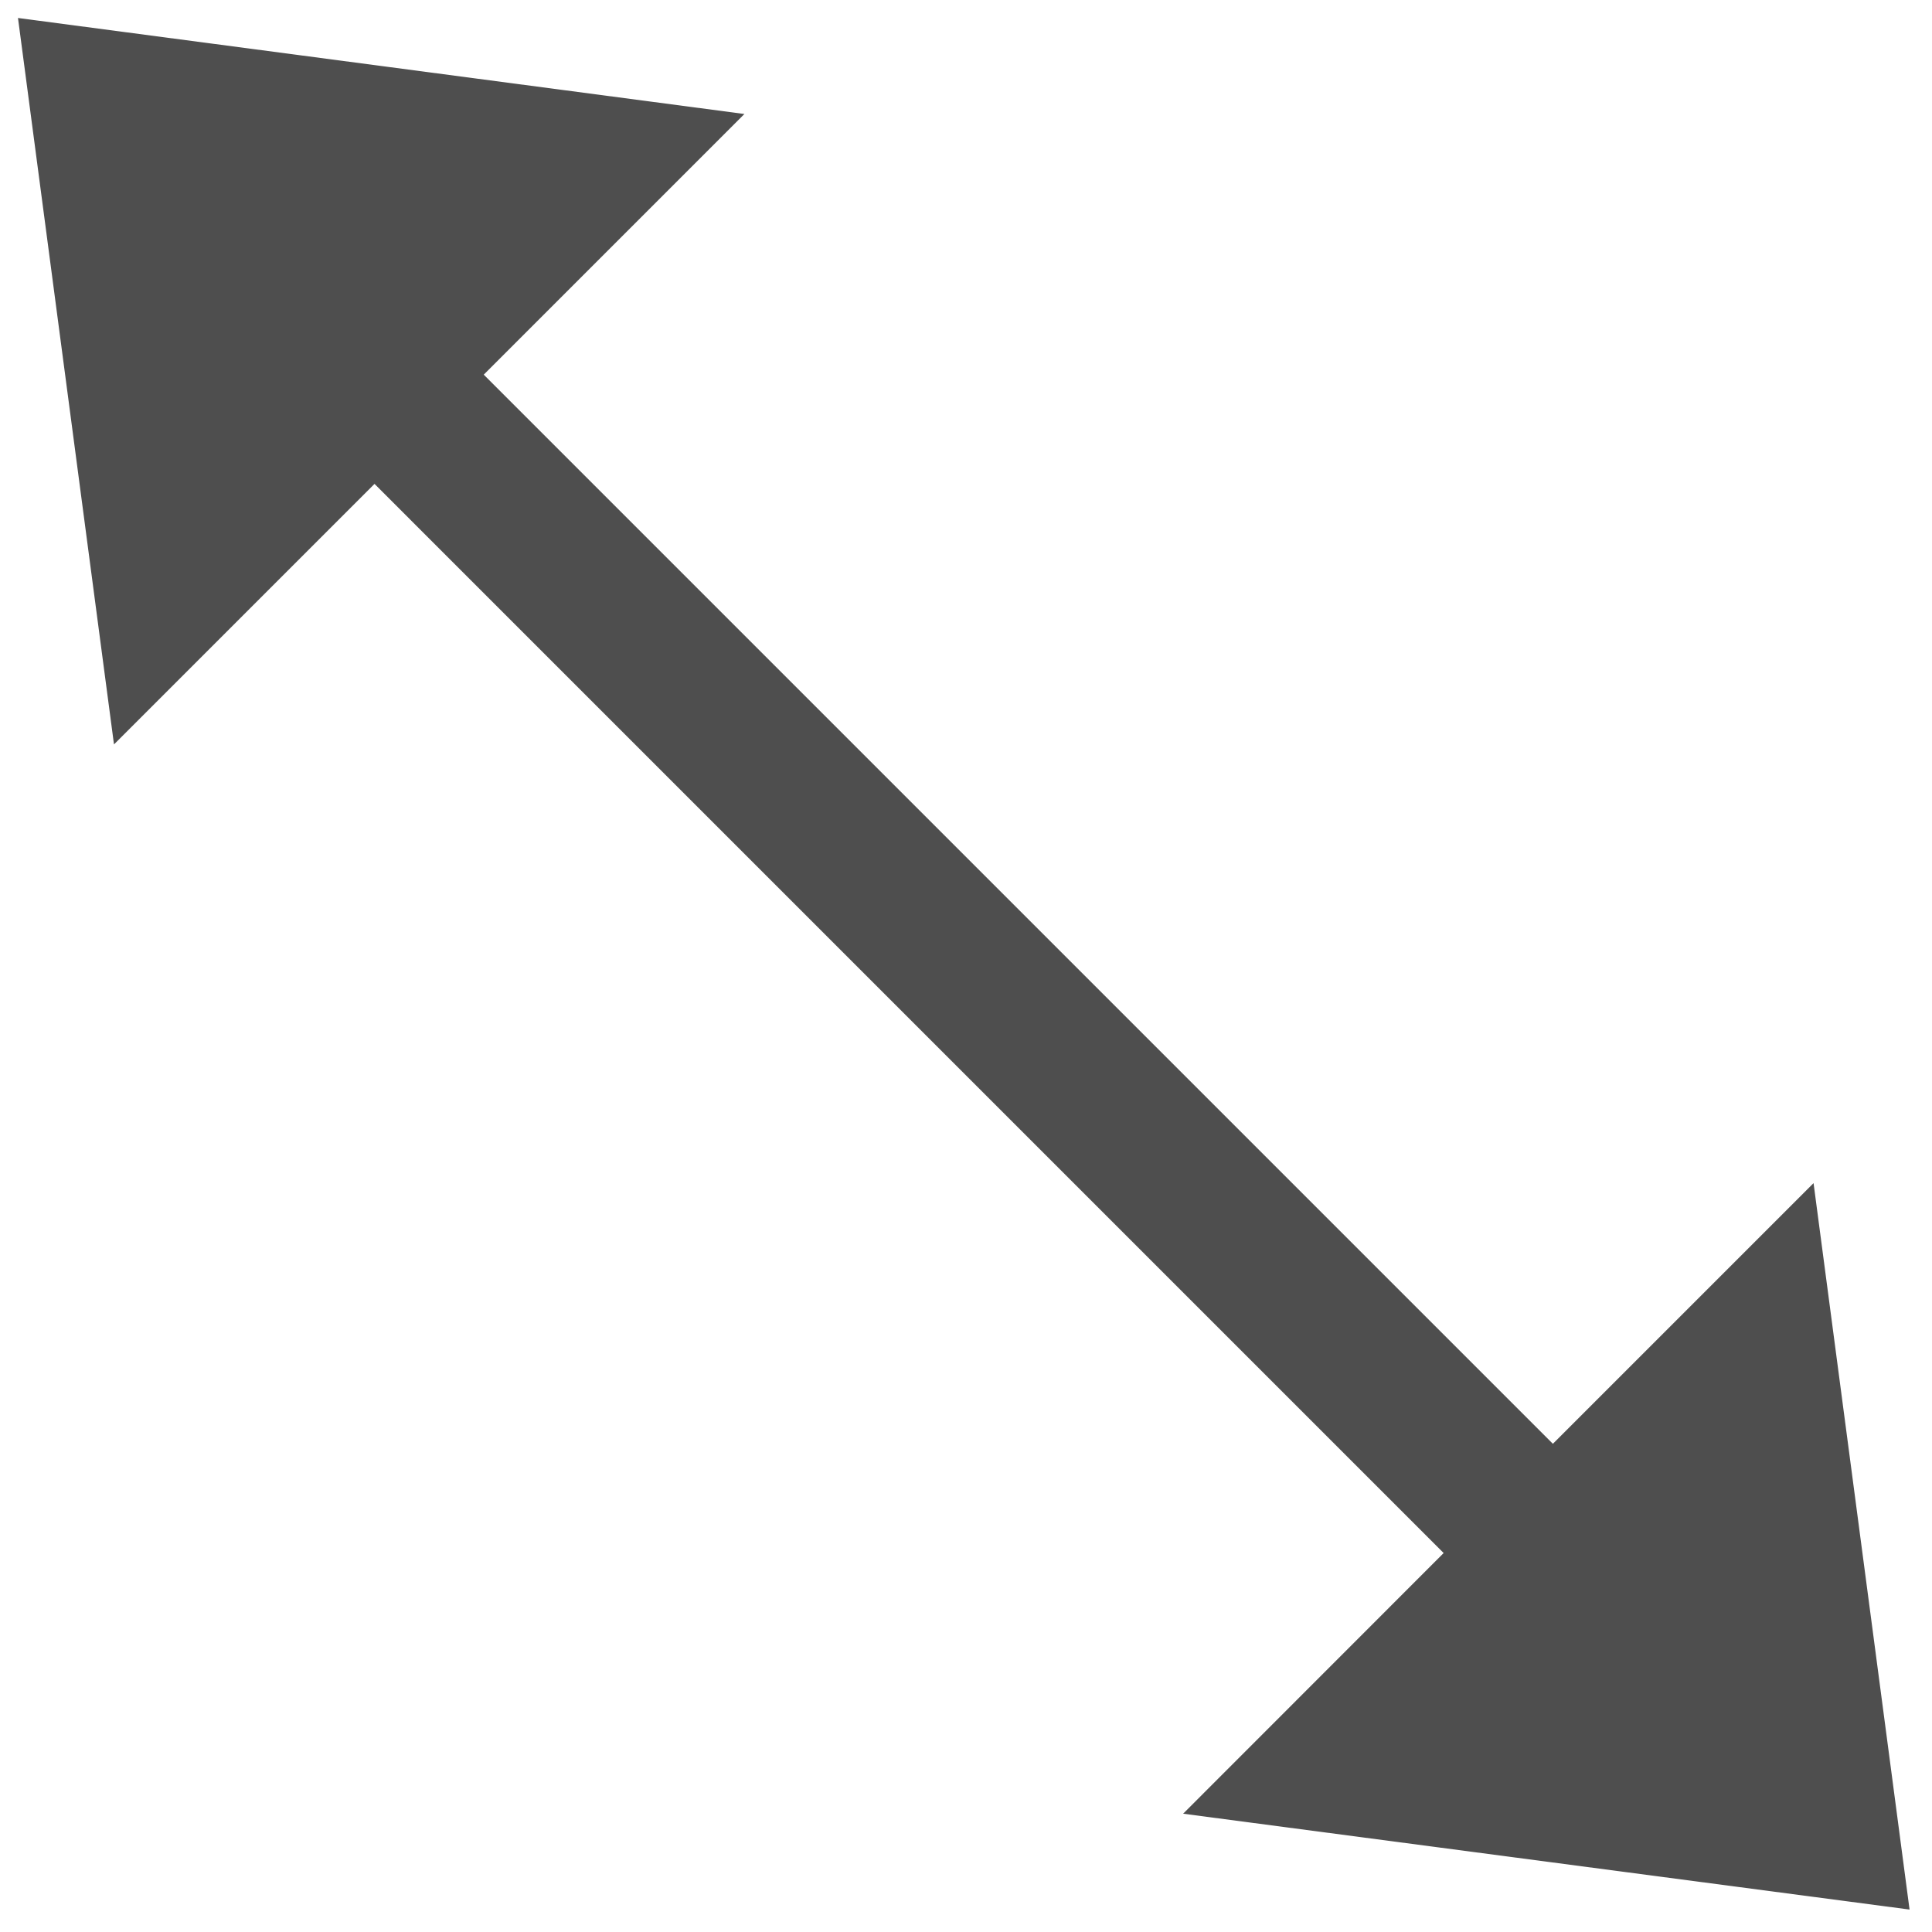
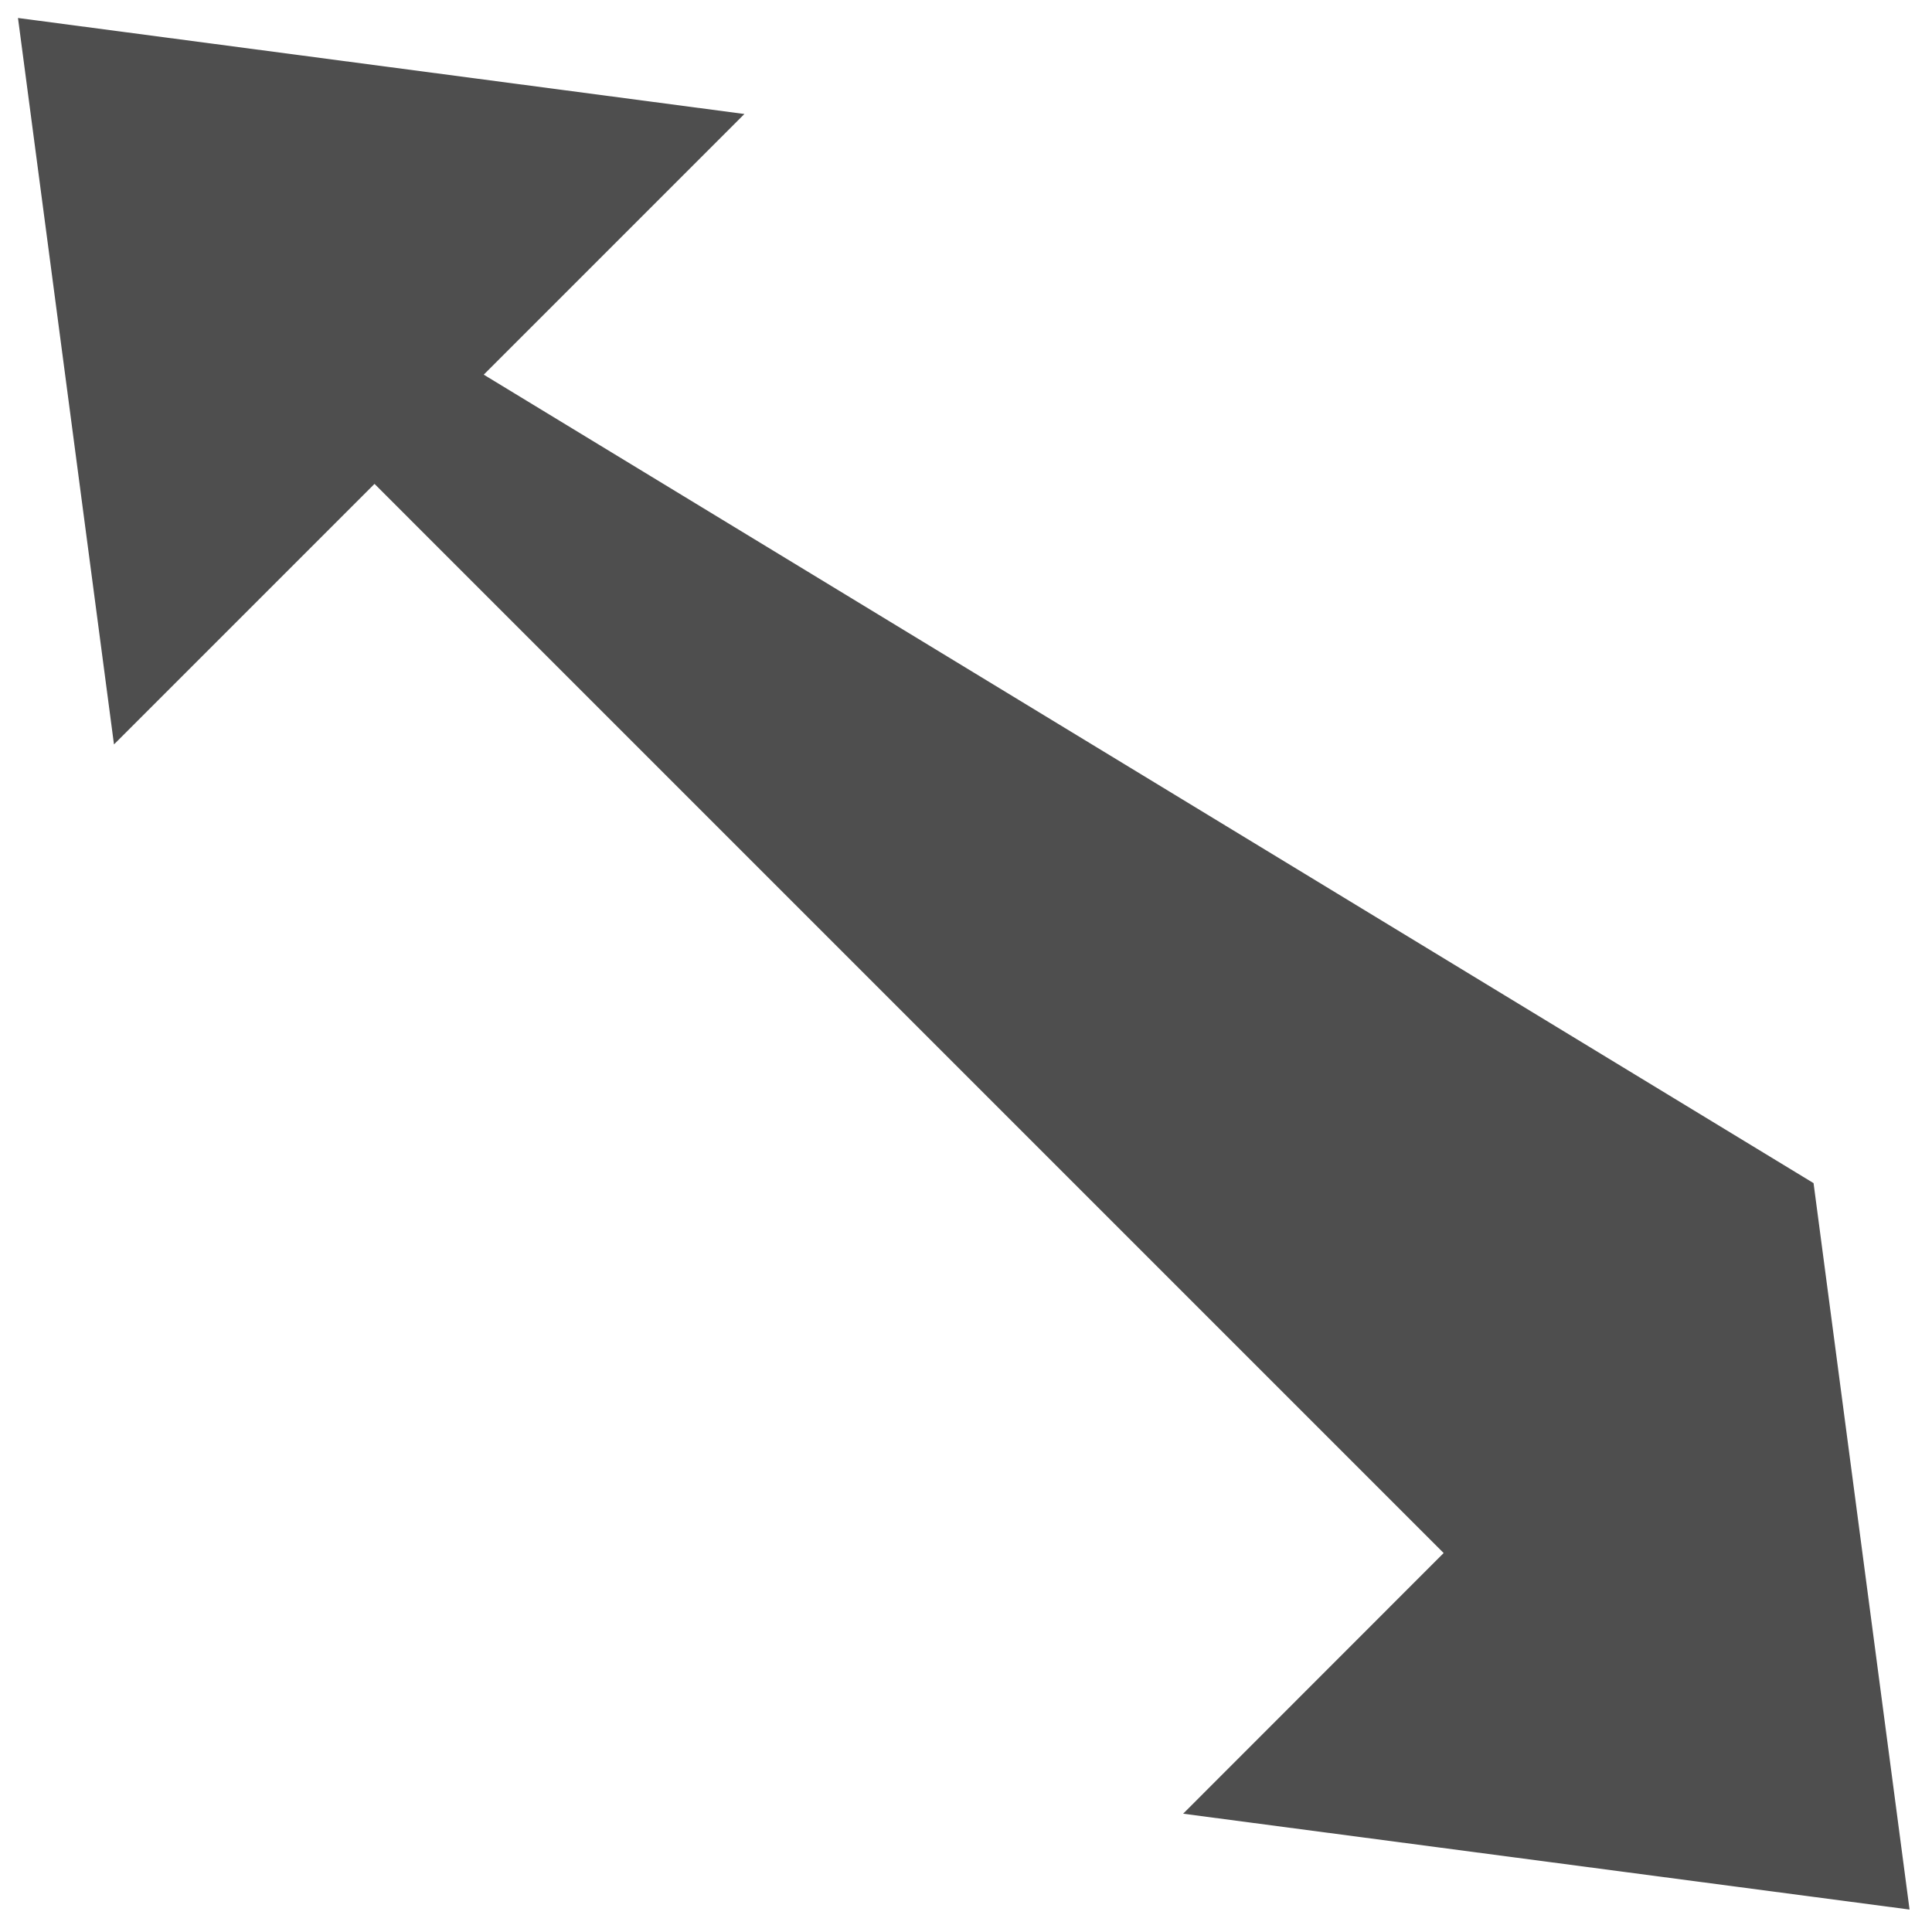
<svg xmlns="http://www.w3.org/2000/svg" width="13" height="13" viewBox="0 0 13 13" fill="none">
-   <path fill-rule="evenodd" clip-rule="evenodd" d="M12.203 7.961L12.849 12.849L7.961 12.204L9.714 10.45L2.52 3.256L0.767 5.009L0.121 0.121L5.009 0.767L3.255 2.521L10.449 9.715L12.203 7.961Z" fill="#4E4E4E" />
+   <path fill-rule="evenodd" clip-rule="evenodd" d="M12.203 7.961L12.849 12.849L7.961 12.204L9.714 10.45L2.52 3.256L0.767 5.009L0.121 0.121L5.009 0.767L3.255 2.521L12.203 7.961Z" fill="#4E4E4E" />
</svg>